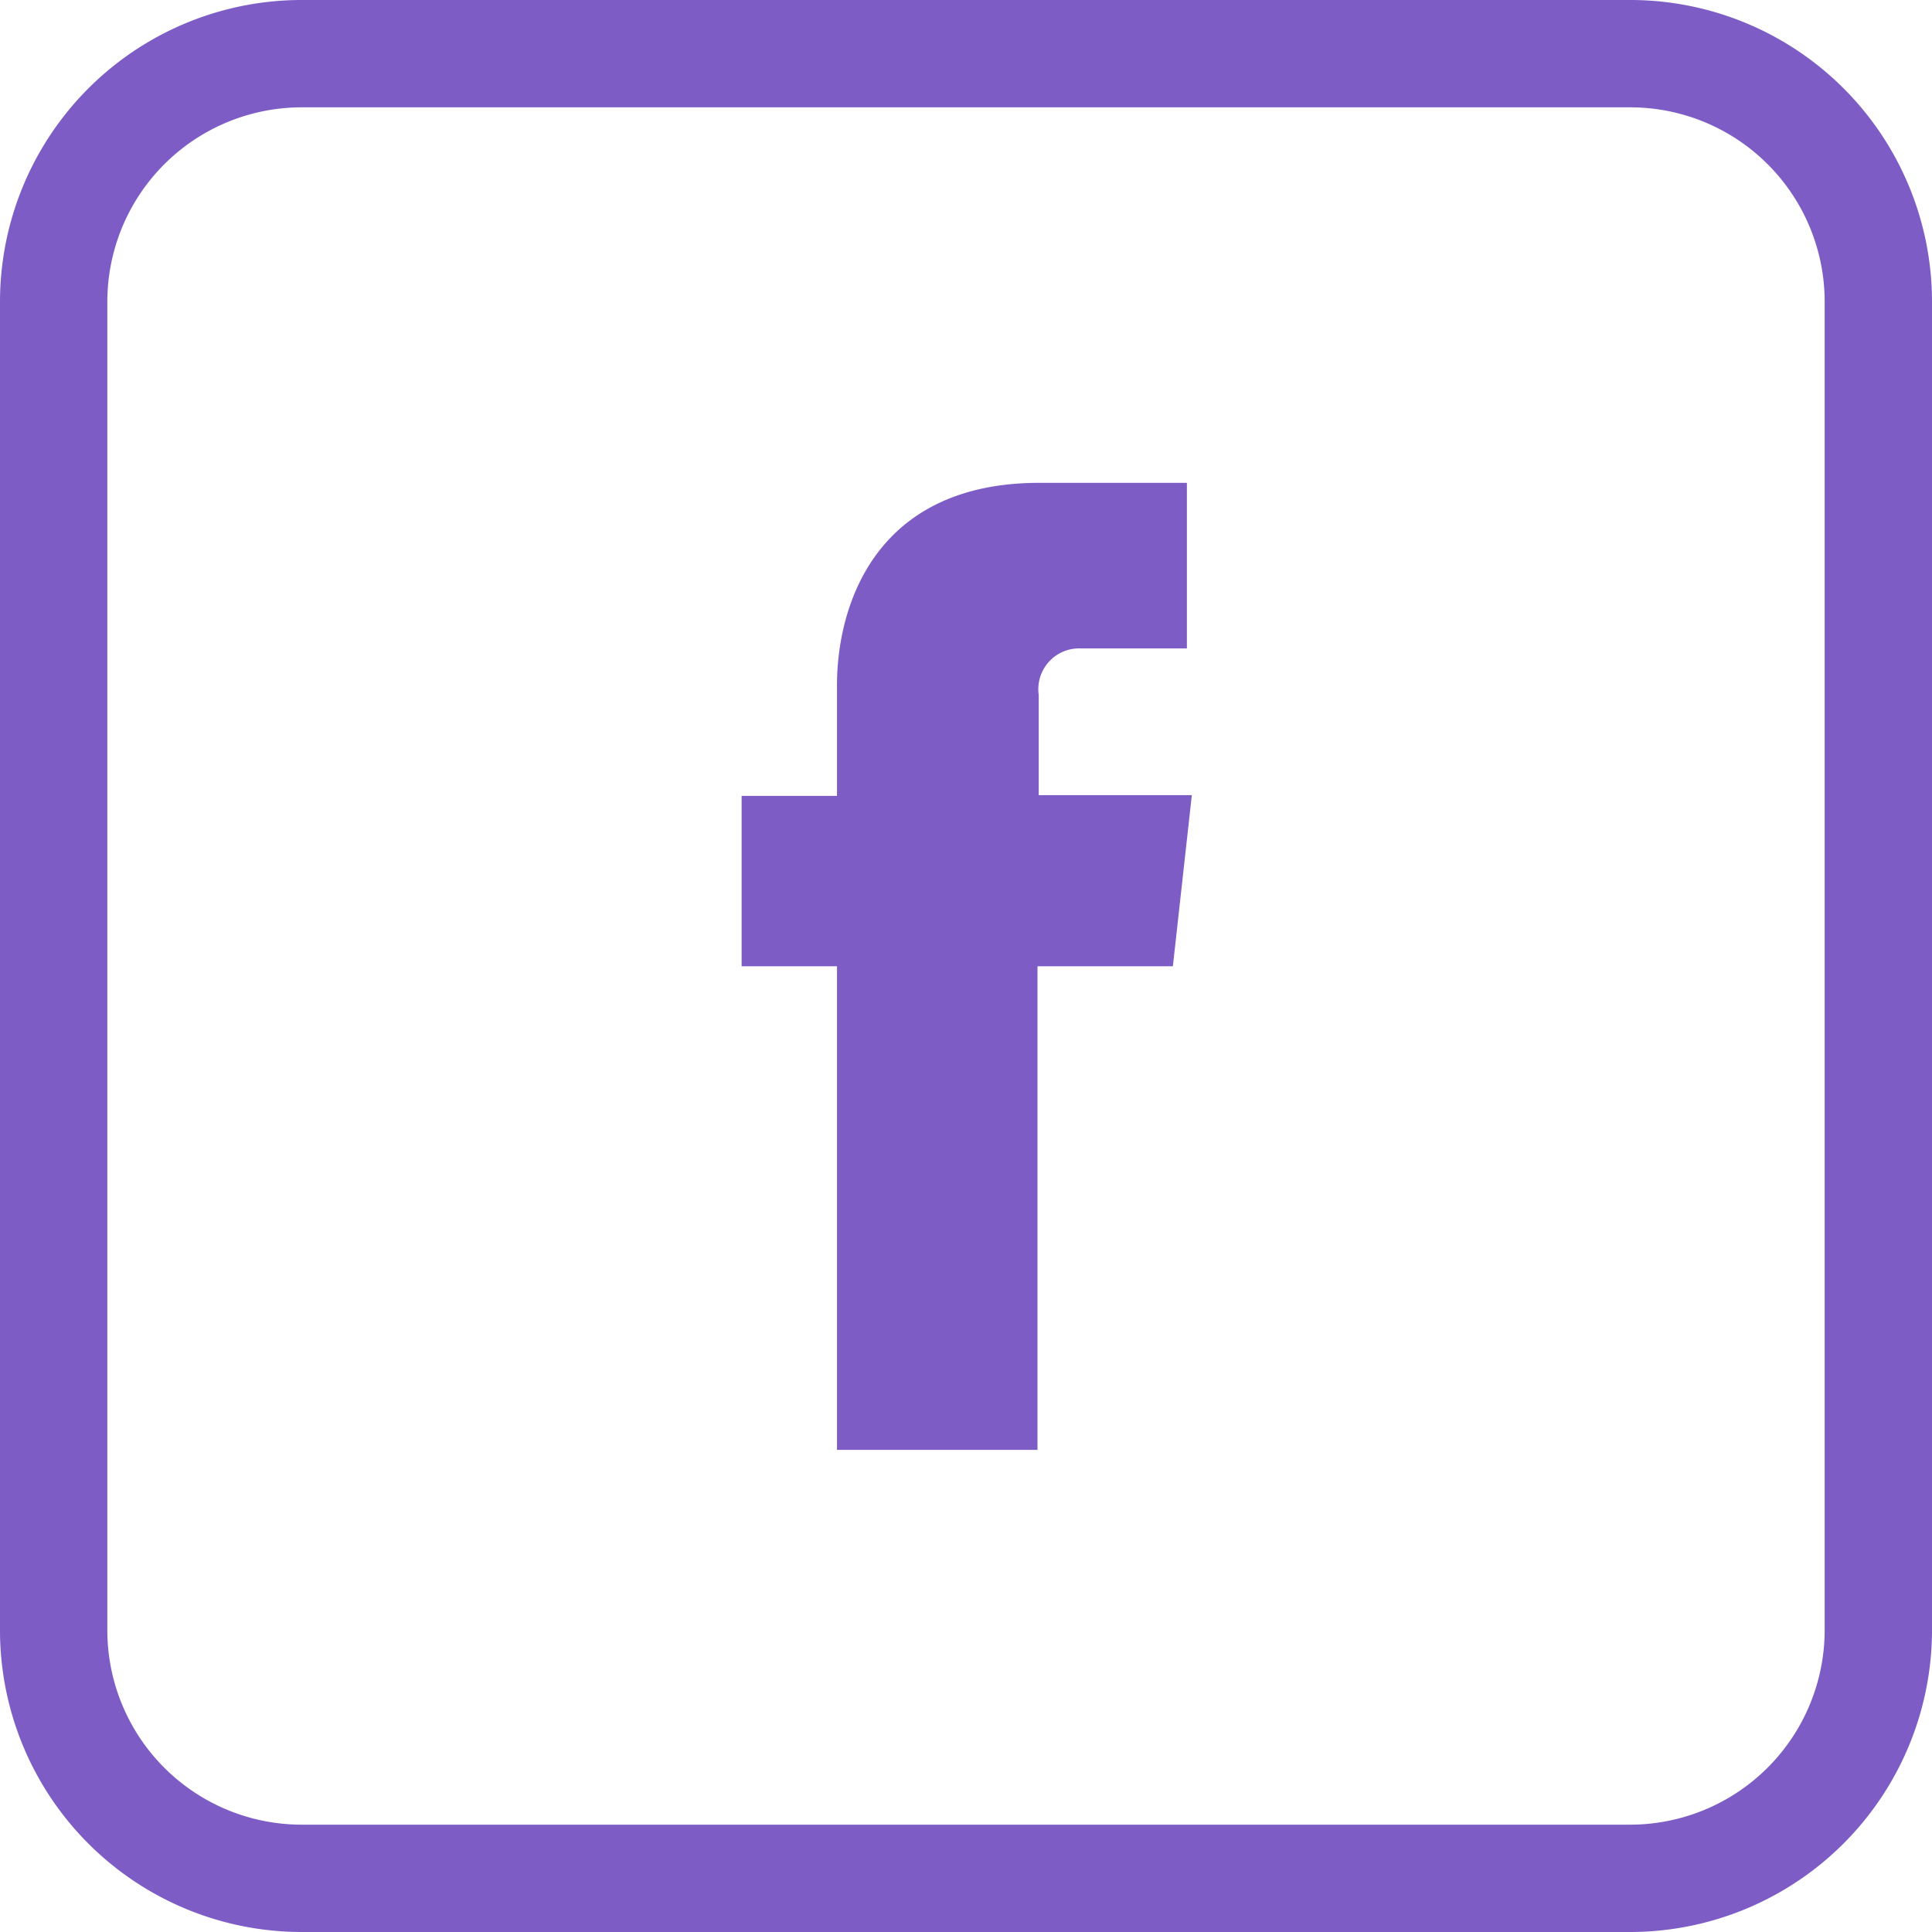
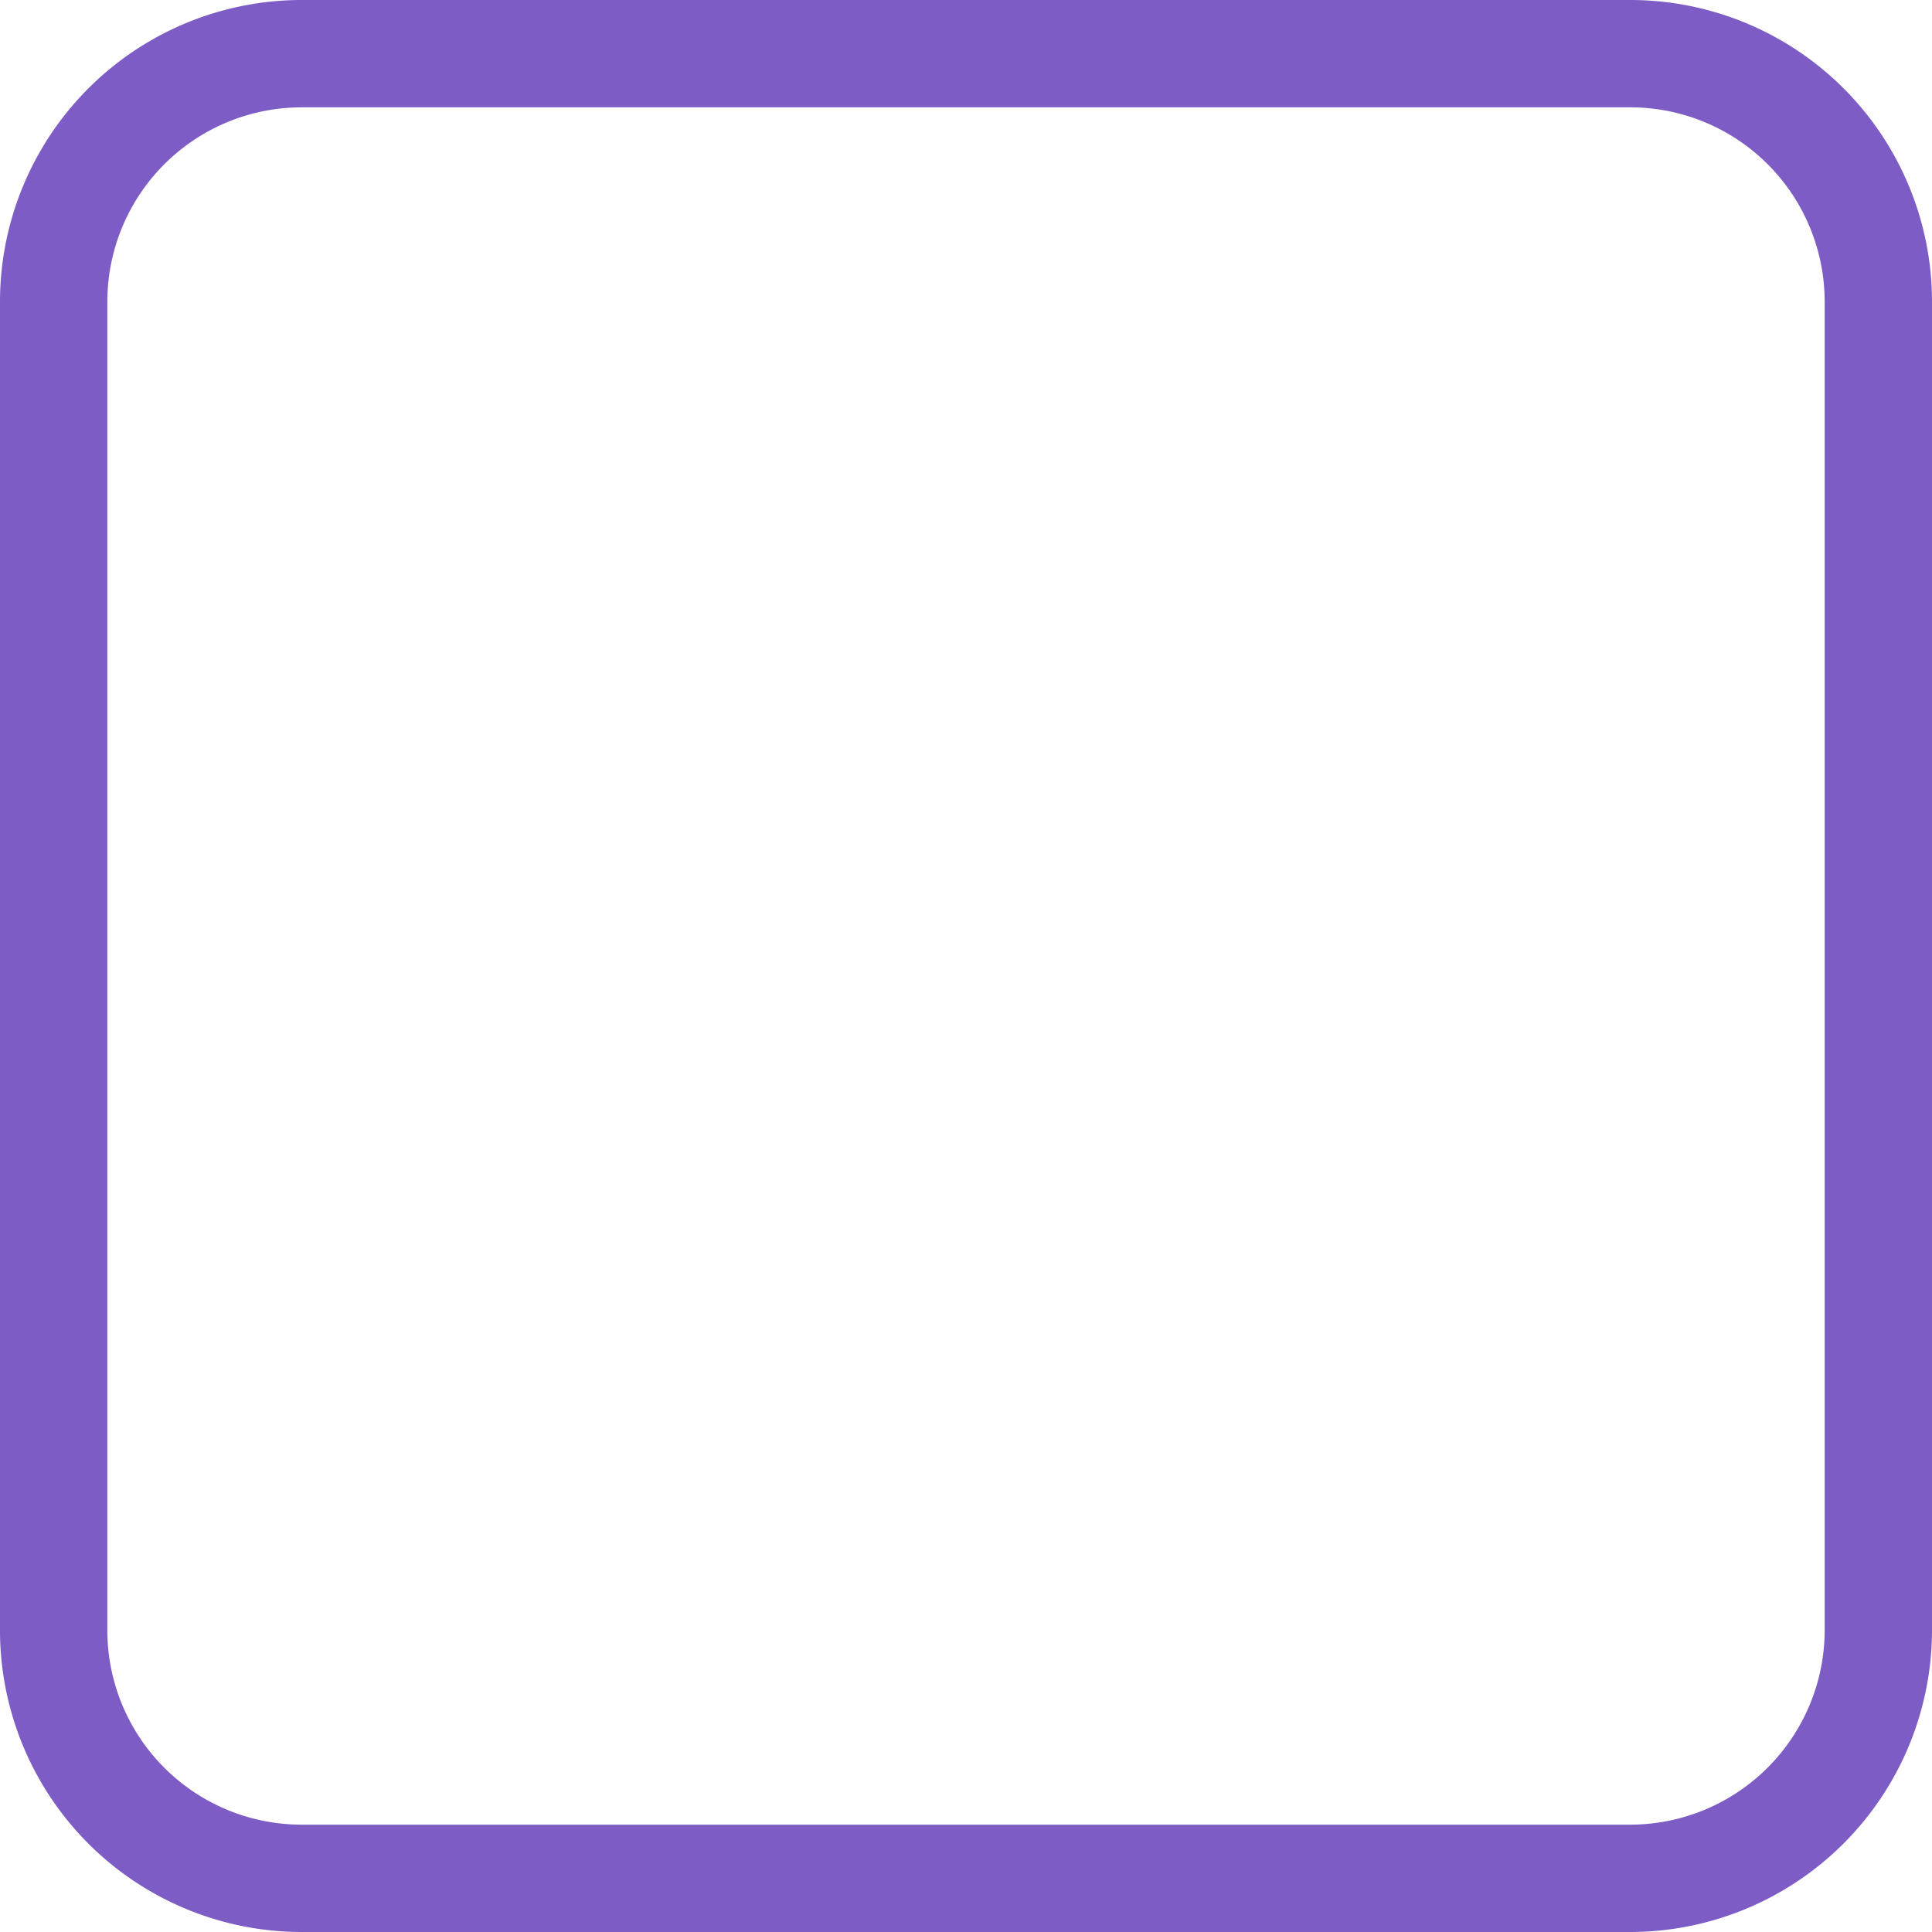
<svg xmlns="http://www.w3.org/2000/svg" width="36" height="36">
  <g fill="none">
    <path d="M30.373 1h0H5.641A4.623 4.623 0 001 5.623v24.75A4.623 4.623 0 005.623 35h24.75A4.628 4.628 0 0035 30.372V5.642A4.623 4.623 0 0030.373 1z" stroke="#7D5CC6" stroke-width="2" />
-     <path d="M21.855 18.005h-2.523v9.011h-3.736v-9.011h-1.777V14.83h1.777v-2.06c0-1.47.7-3.773 3.773-3.773h2.747v3.086h-1.968a.76.76 0 00-.793.865v1.869h2.853l-.353 3.187z" fill="#7D5CC6" />
  </g>
</svg>